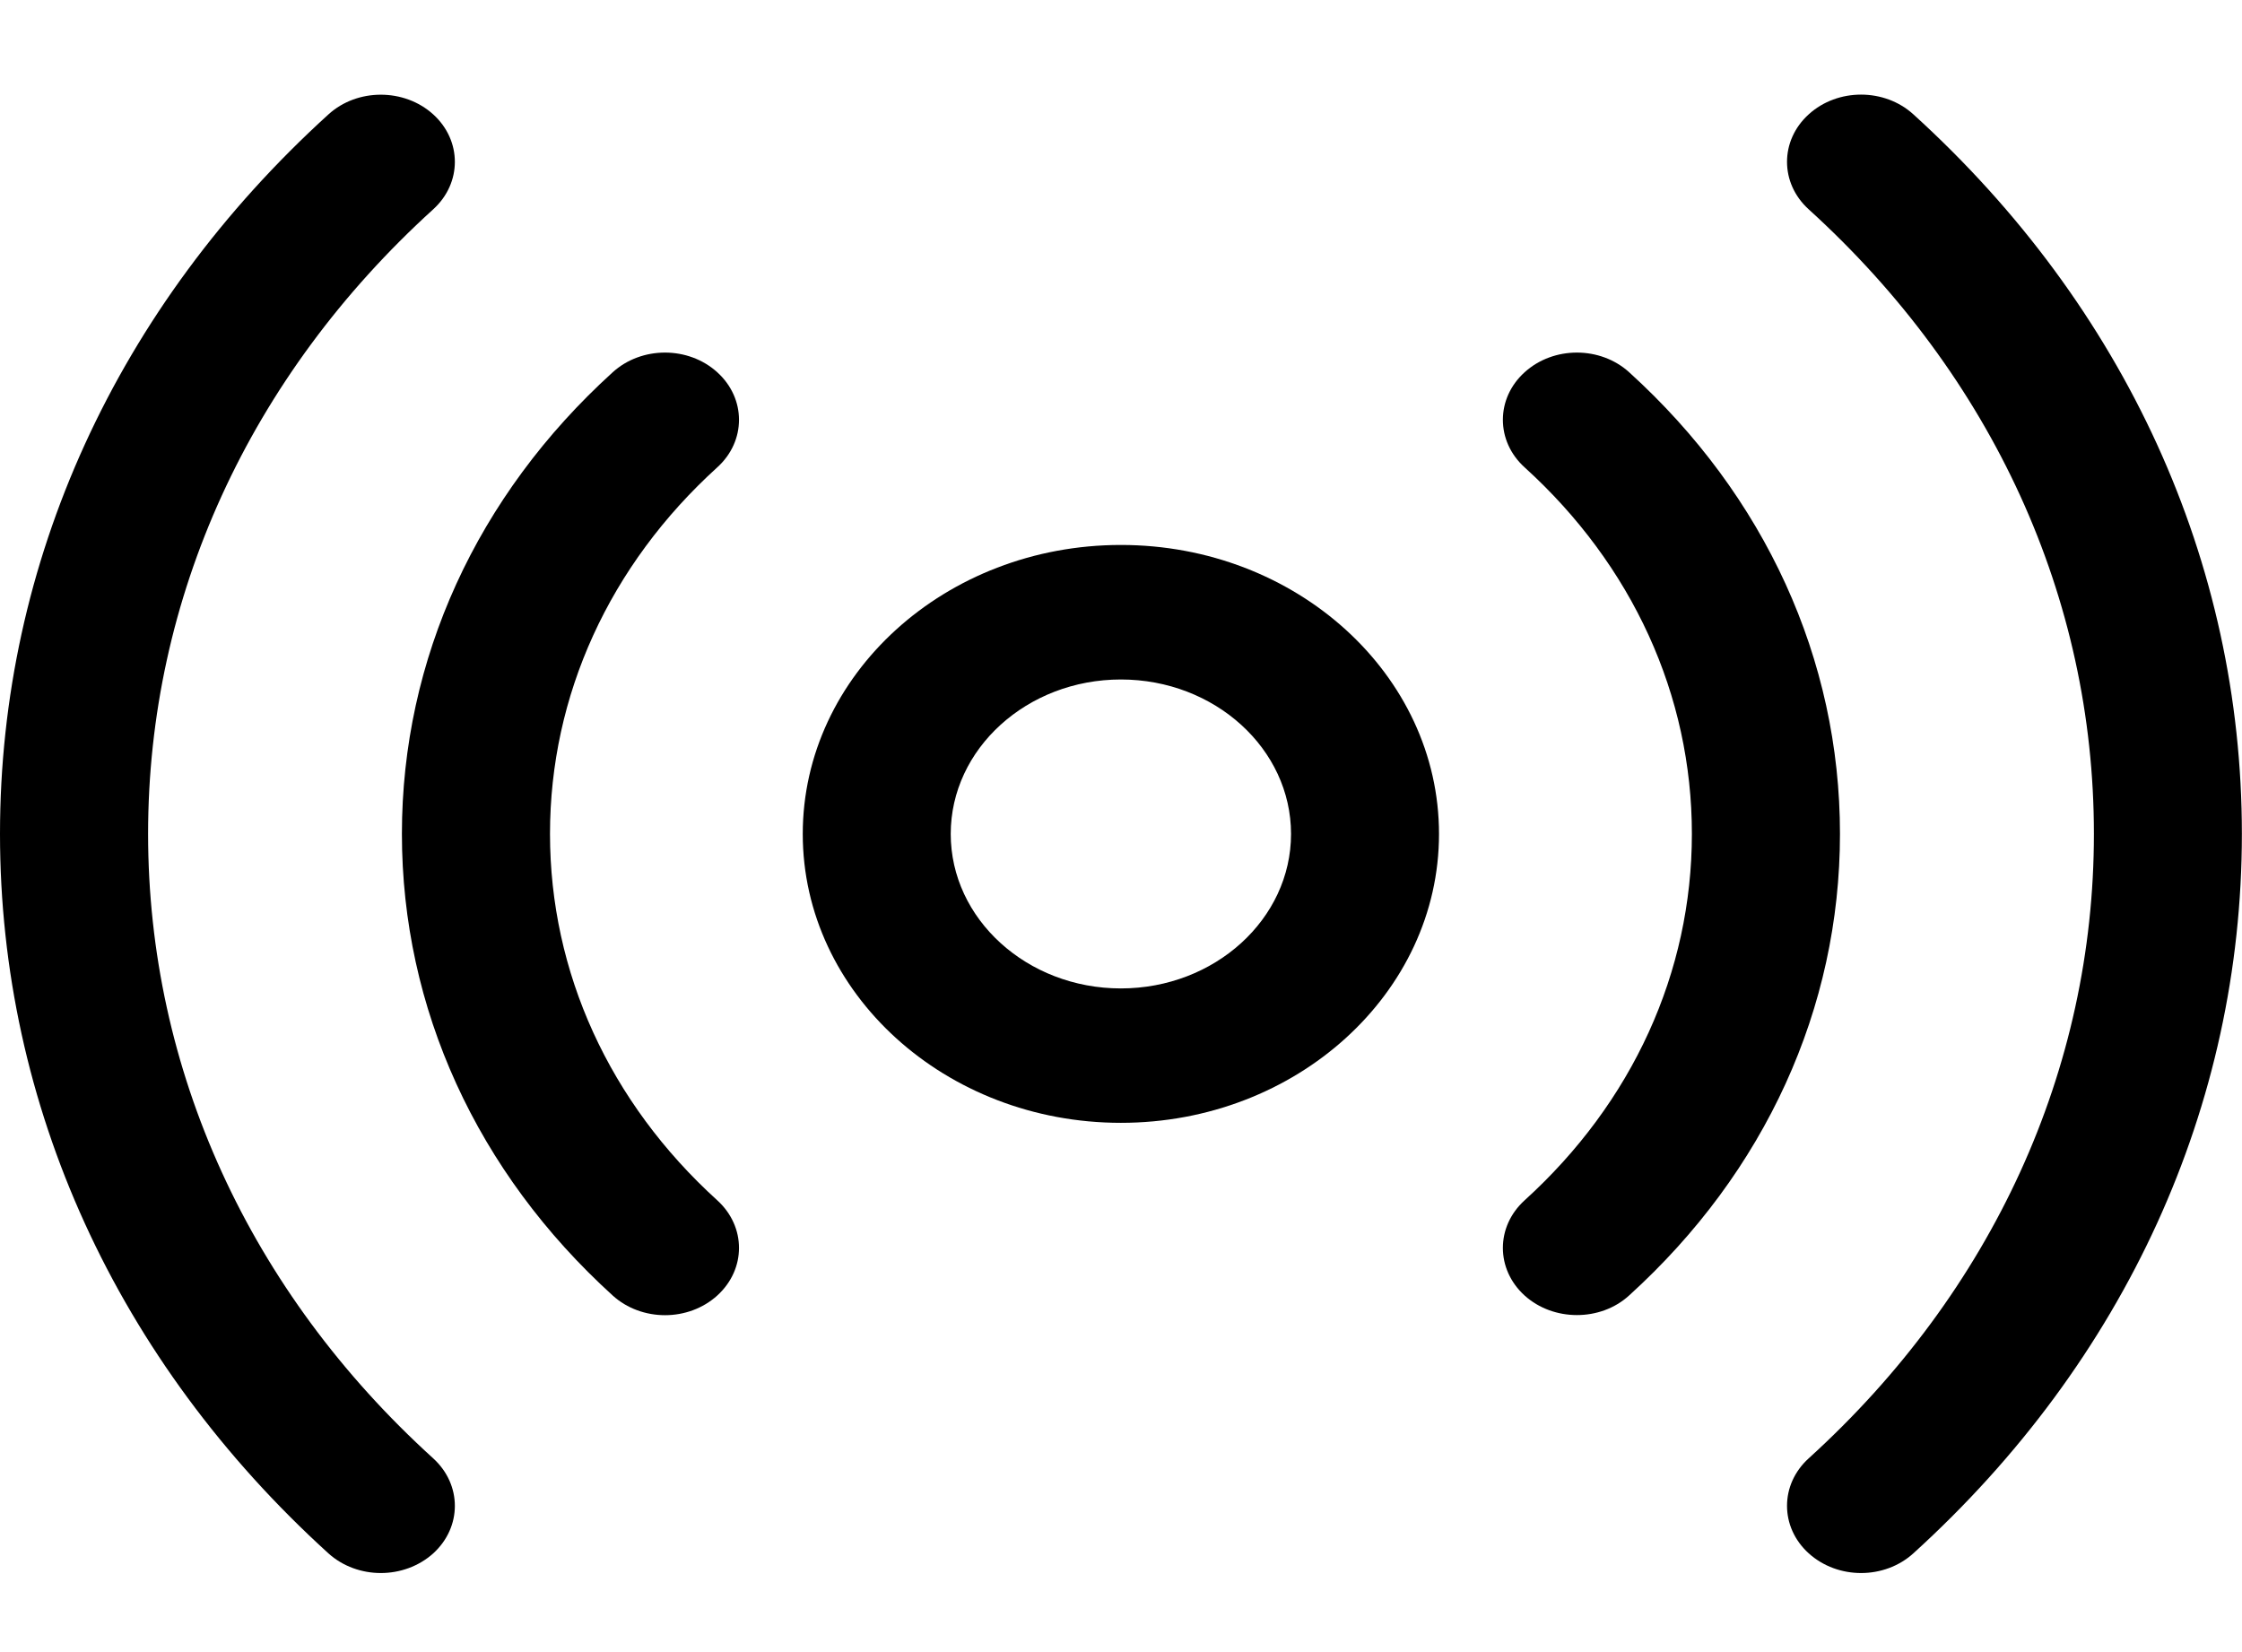
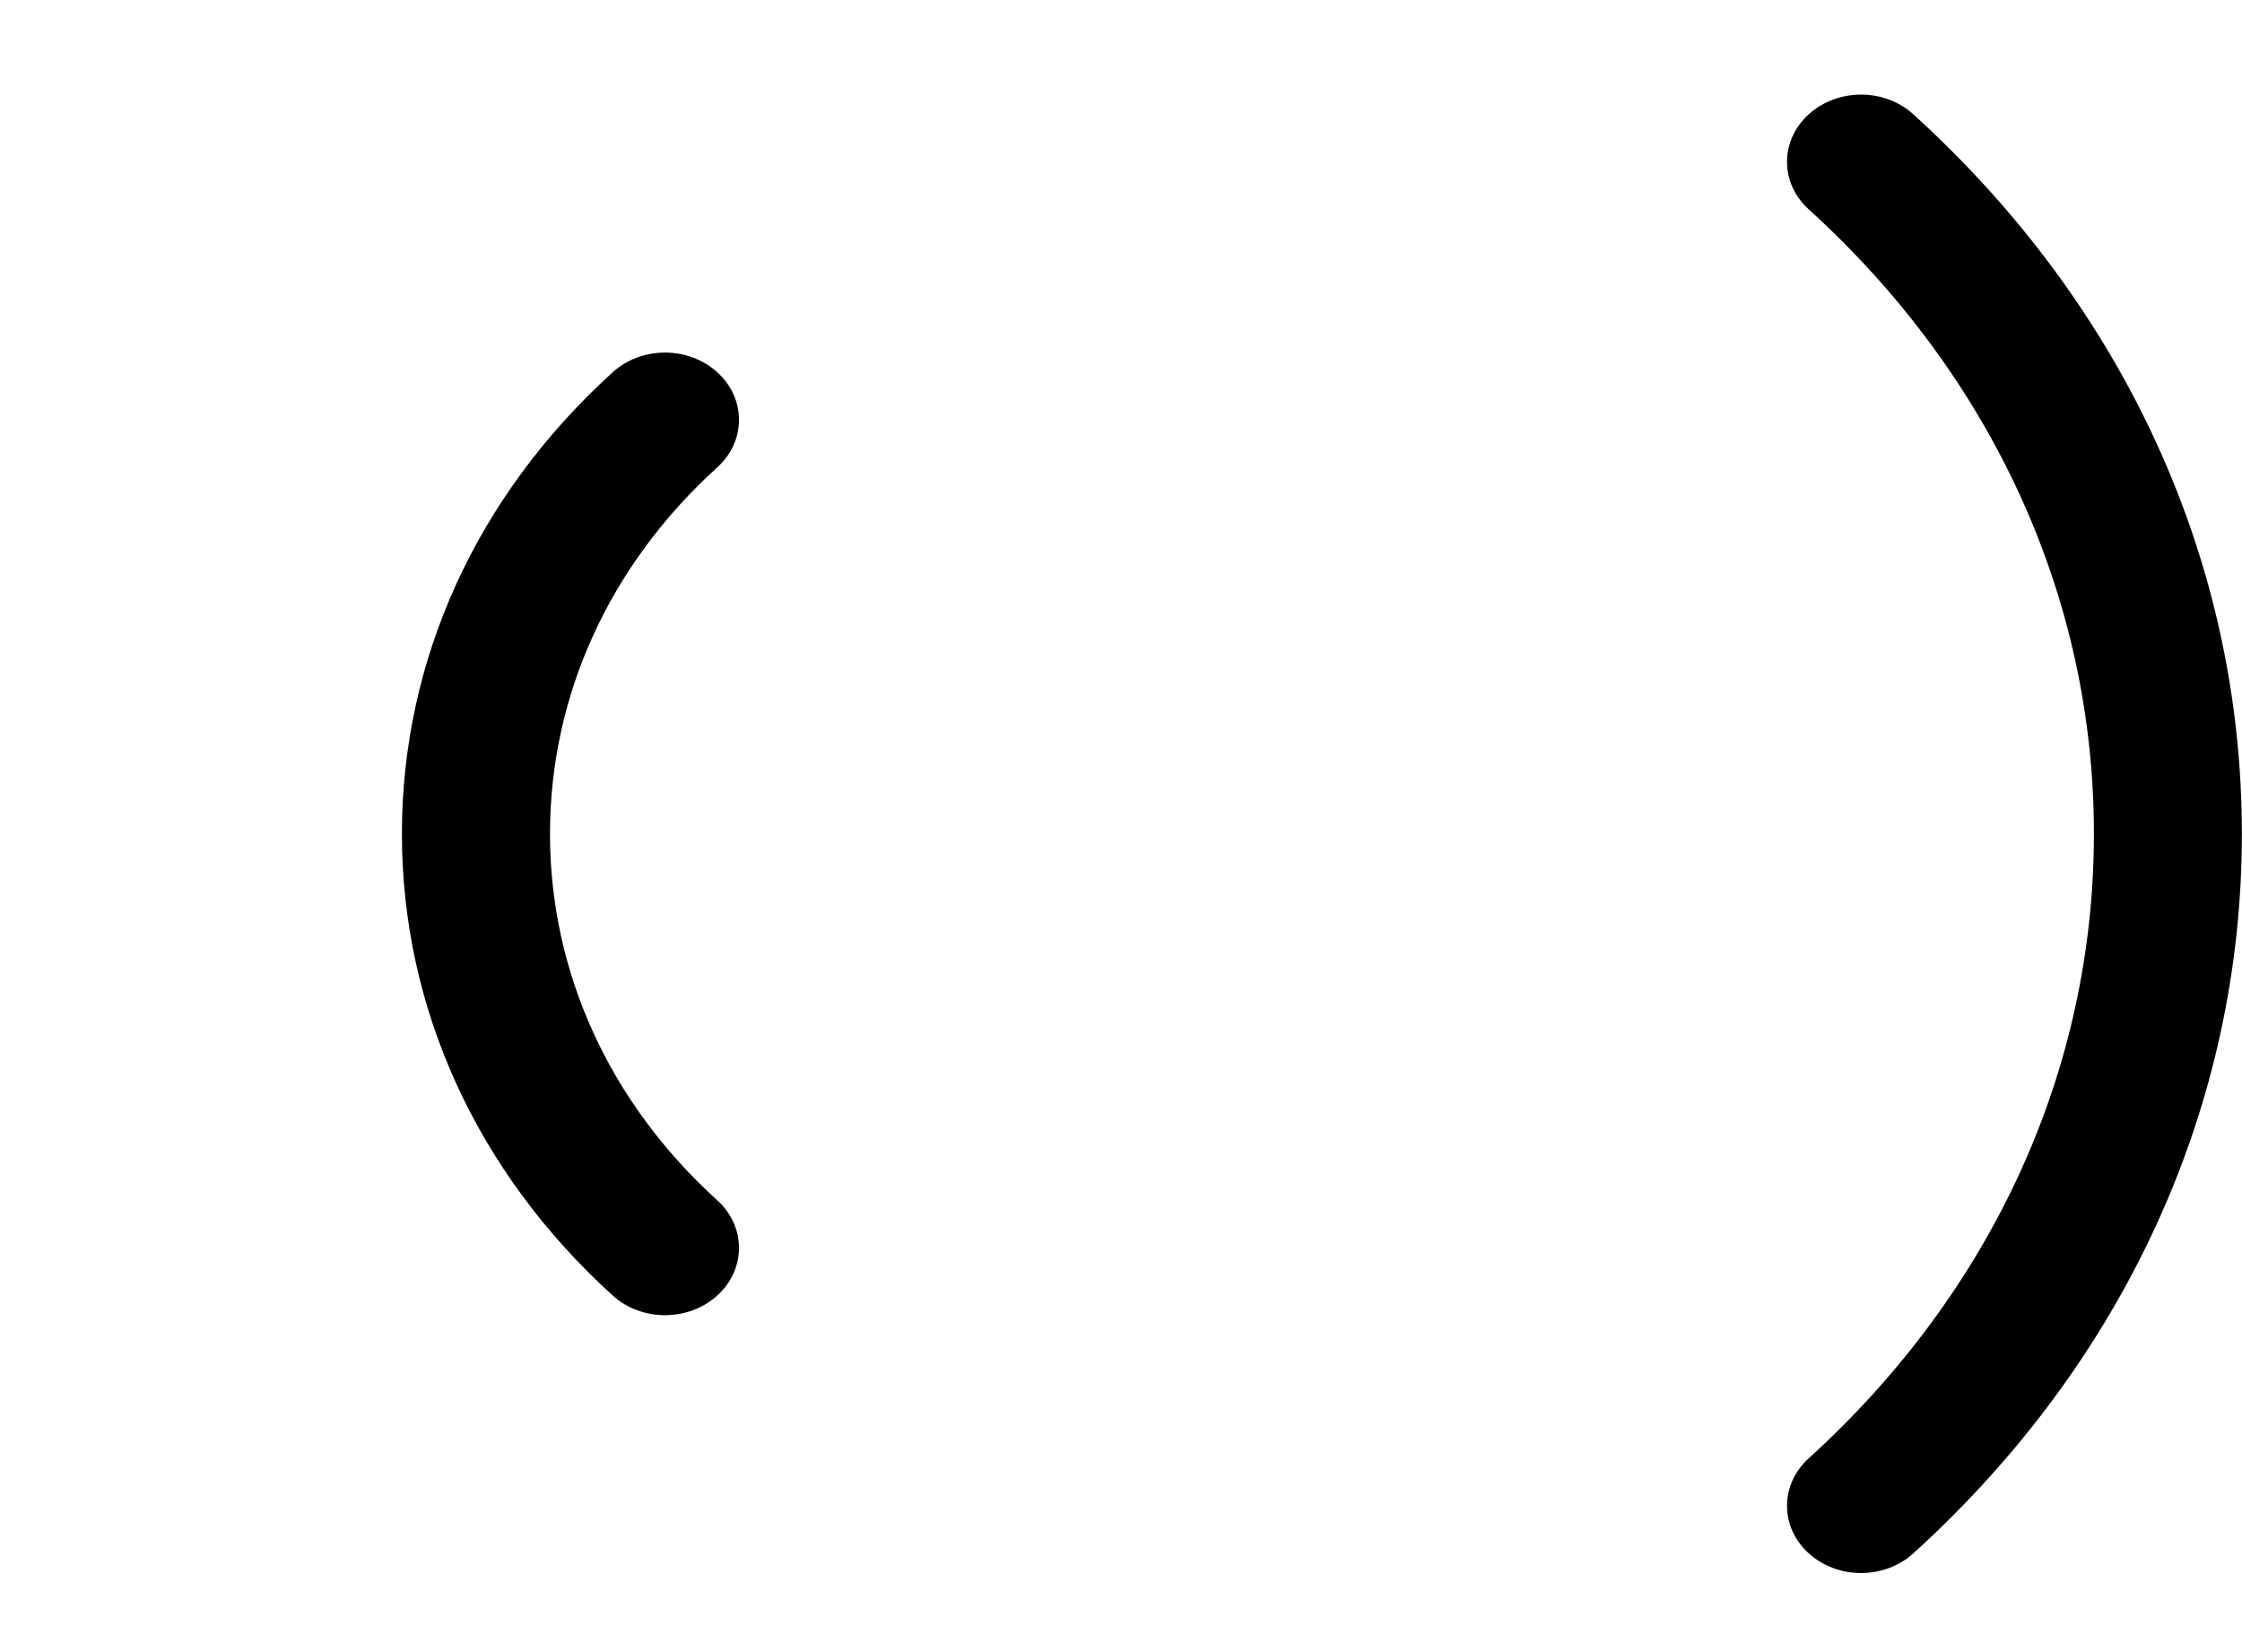
<svg xmlns="http://www.w3.org/2000/svg" width="19" height="14" viewBox="0 0 19 14" fill="none">
-   <path d="M9.499 4.618C8.012 4.618 6.803 5.717 6.803 7.067C6.803 8.416 8.012 9.515 9.499 9.515C10.986 9.515 12.195 8.416 12.195 7.067C12.195 5.717 10.986 4.618 9.499 4.618ZM9.499 8.376C8.704 8.376 8.057 7.788 8.057 7.067C8.057 6.345 8.704 5.758 9.499 5.758C10.294 5.758 10.941 6.345 10.941 7.067C10.941 7.788 10.294 8.376 9.499 8.376Z" fill="black" />
  <path d="M6.079 3.155C5.834 2.932 5.437 2.932 5.192 3.155C4.04 4.2 3.406 5.589 3.406 7.066C3.406 8.543 4.04 9.932 5.192 10.978C5.314 11.089 5.475 11.145 5.636 11.145C5.796 11.145 5.957 11.089 6.079 10.978C6.324 10.755 6.324 10.395 6.079 10.172C5.164 9.342 4.661 8.239 4.661 7.066C4.661 5.894 5.164 4.79 6.079 3.96C6.324 3.738 6.324 3.377 6.079 3.155Z" fill="black" />
-   <path d="M1.255 7.066C1.255 5.068 2.113 3.189 3.671 1.774C3.916 1.552 3.916 1.191 3.671 0.969C3.426 0.747 3.028 0.747 2.784 0.969C0.989 2.599 0 4.764 0 7.066C0 9.368 0.989 11.534 2.784 13.164C2.906 13.274 3.067 13.33 3.227 13.33C3.388 13.33 3.548 13.274 3.671 13.164C3.916 12.941 3.916 12.581 3.671 12.358C2.113 10.944 1.255 9.064 1.255 7.066Z" fill="black" />
-   <path d="M13.807 3.155C13.562 2.932 13.165 2.932 12.92 3.155C12.675 3.377 12.675 3.738 12.92 3.96C13.835 4.79 14.338 5.893 14.338 7.066C14.338 8.239 13.835 9.342 12.92 10.172C12.675 10.395 12.675 10.755 12.92 10.978C13.043 11.089 13.203 11.144 13.364 11.144C13.524 11.144 13.685 11.089 13.807 10.977C14.959 9.932 15.593 8.543 15.593 7.066C15.593 5.589 14.959 4.2 13.807 3.155Z" fill="black" />
  <path d="M16.215 0.969C15.97 0.746 15.573 0.746 15.328 0.969C15.083 1.191 15.083 1.552 15.328 1.774C16.886 3.189 17.745 5.068 17.745 7.066C17.745 9.064 16.886 10.943 15.328 12.358C15.083 12.58 15.083 12.941 15.328 13.163C15.451 13.274 15.611 13.33 15.772 13.33C15.932 13.33 16.093 13.274 16.215 13.163C18.01 11.534 18.999 9.368 18.999 7.066C18.999 4.764 18.01 2.599 16.215 0.969Z" fill="black" />
</svg>